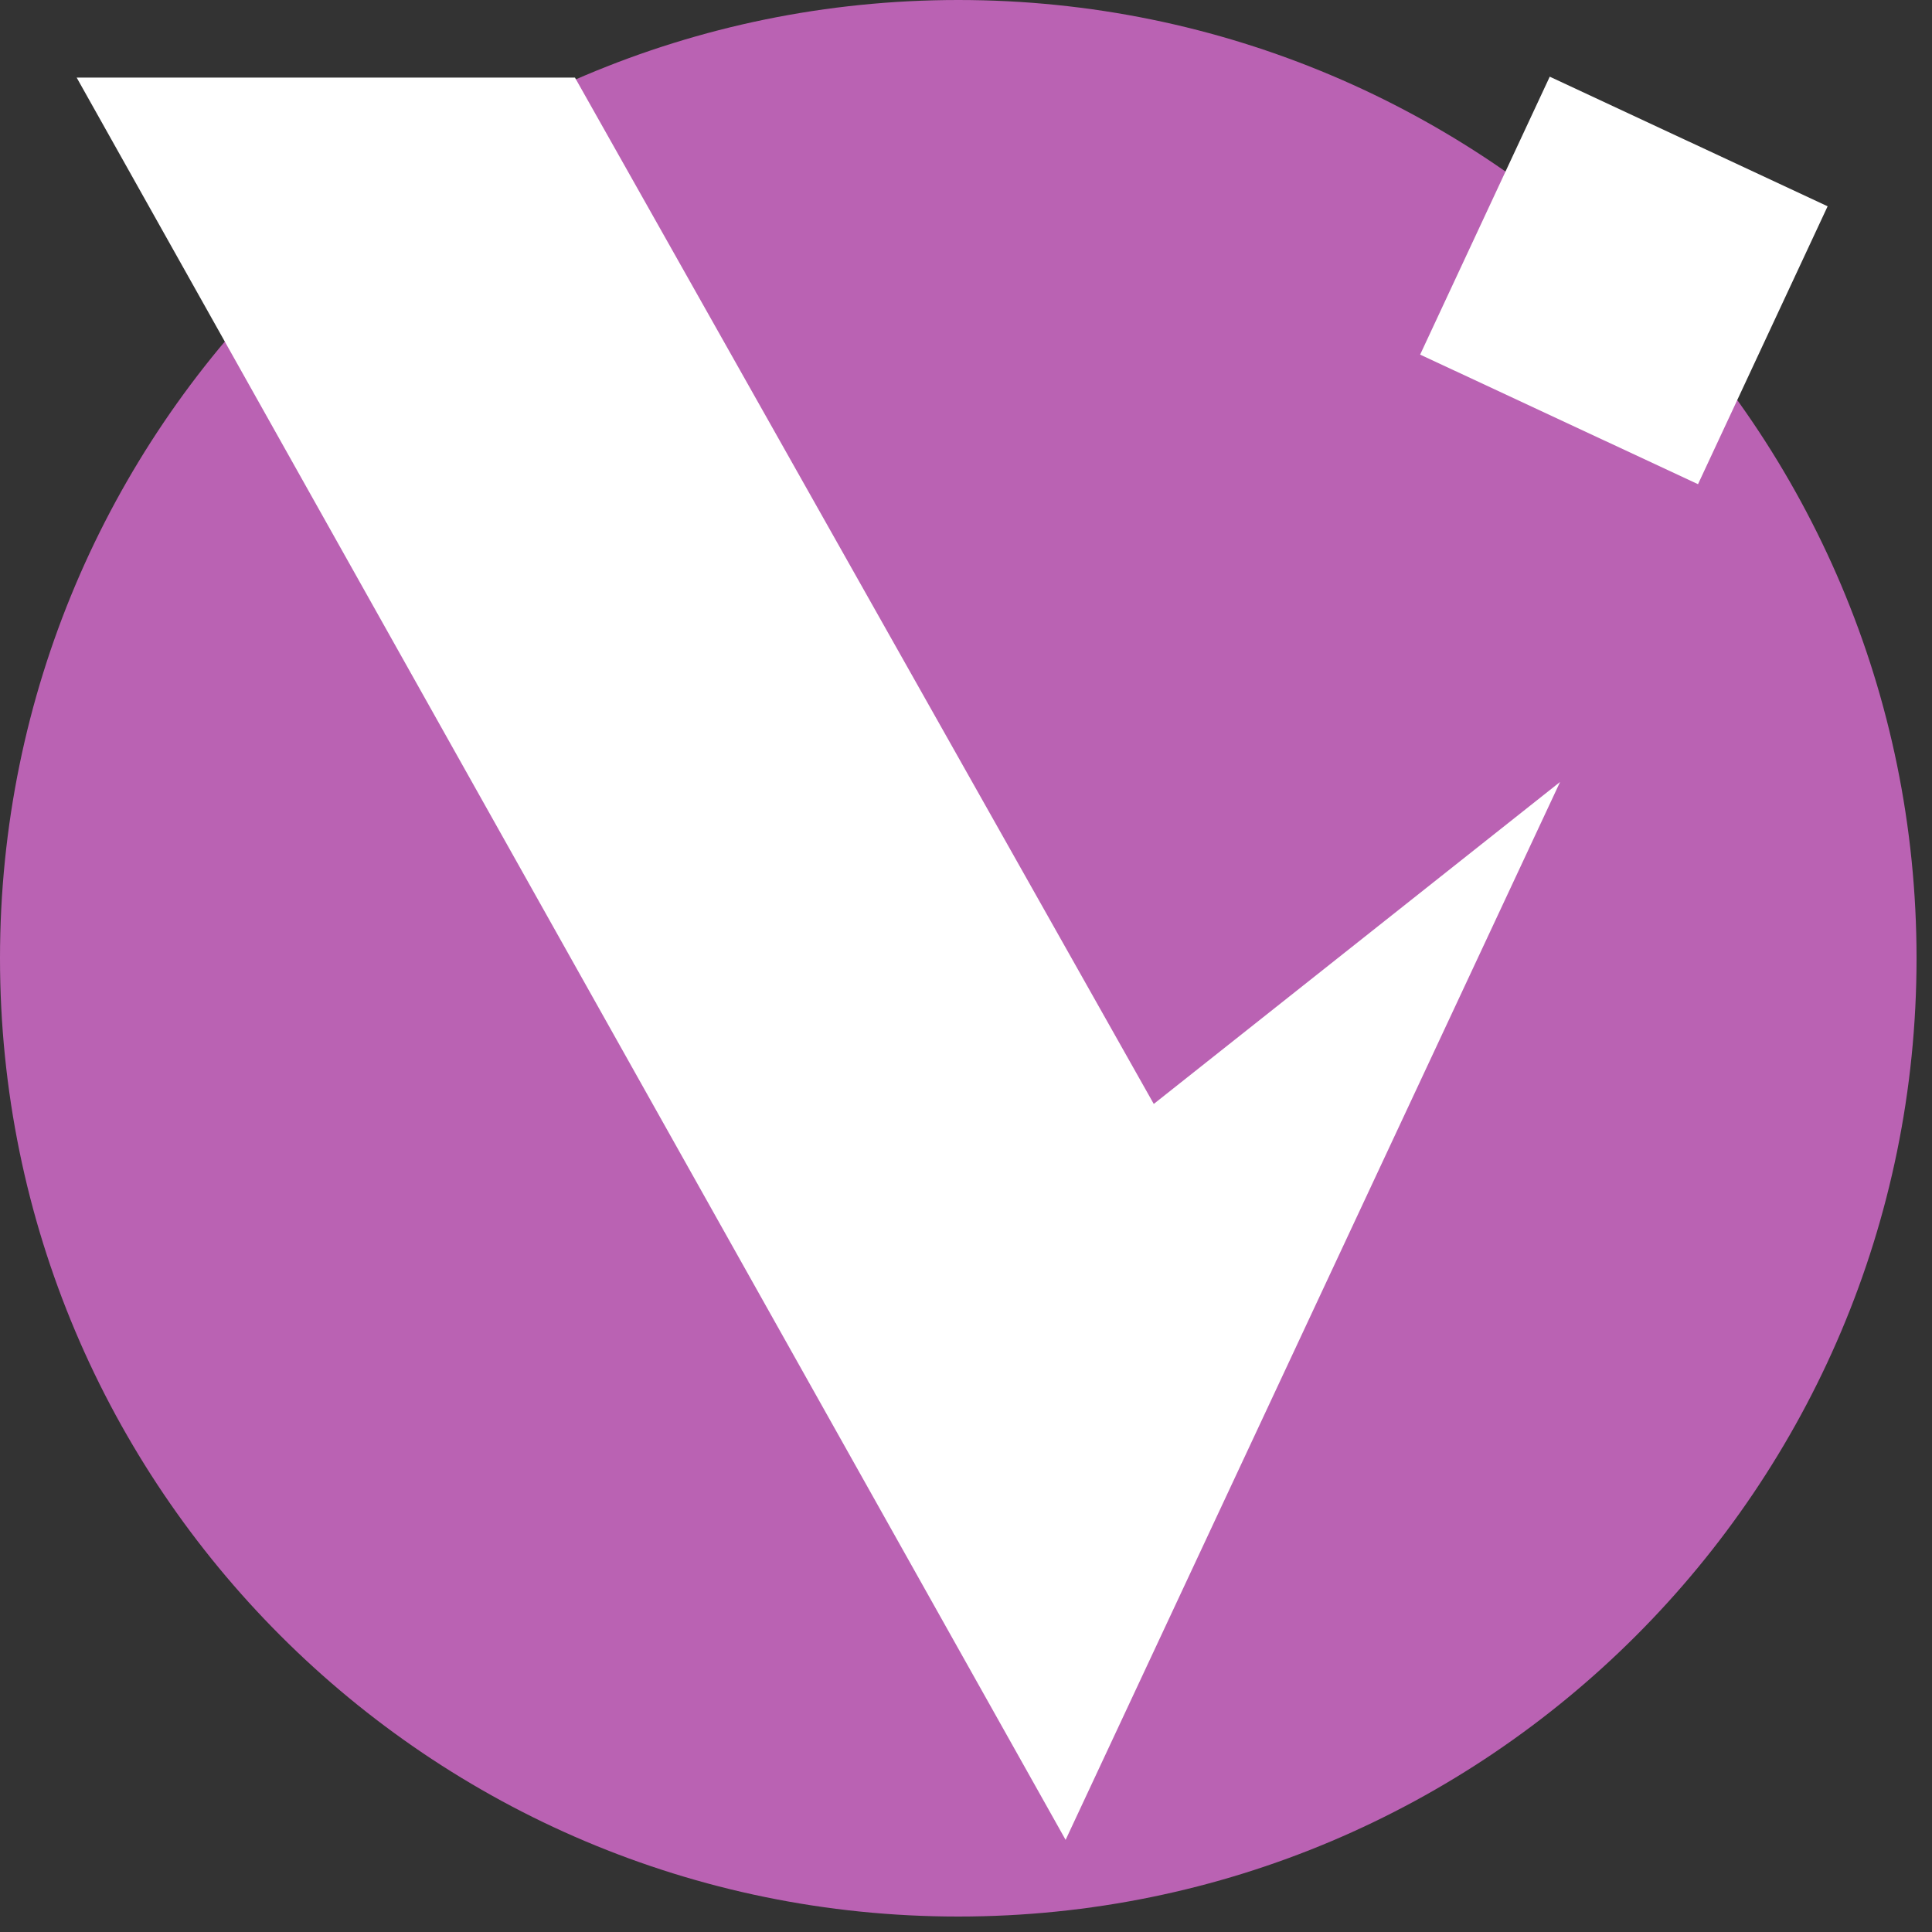
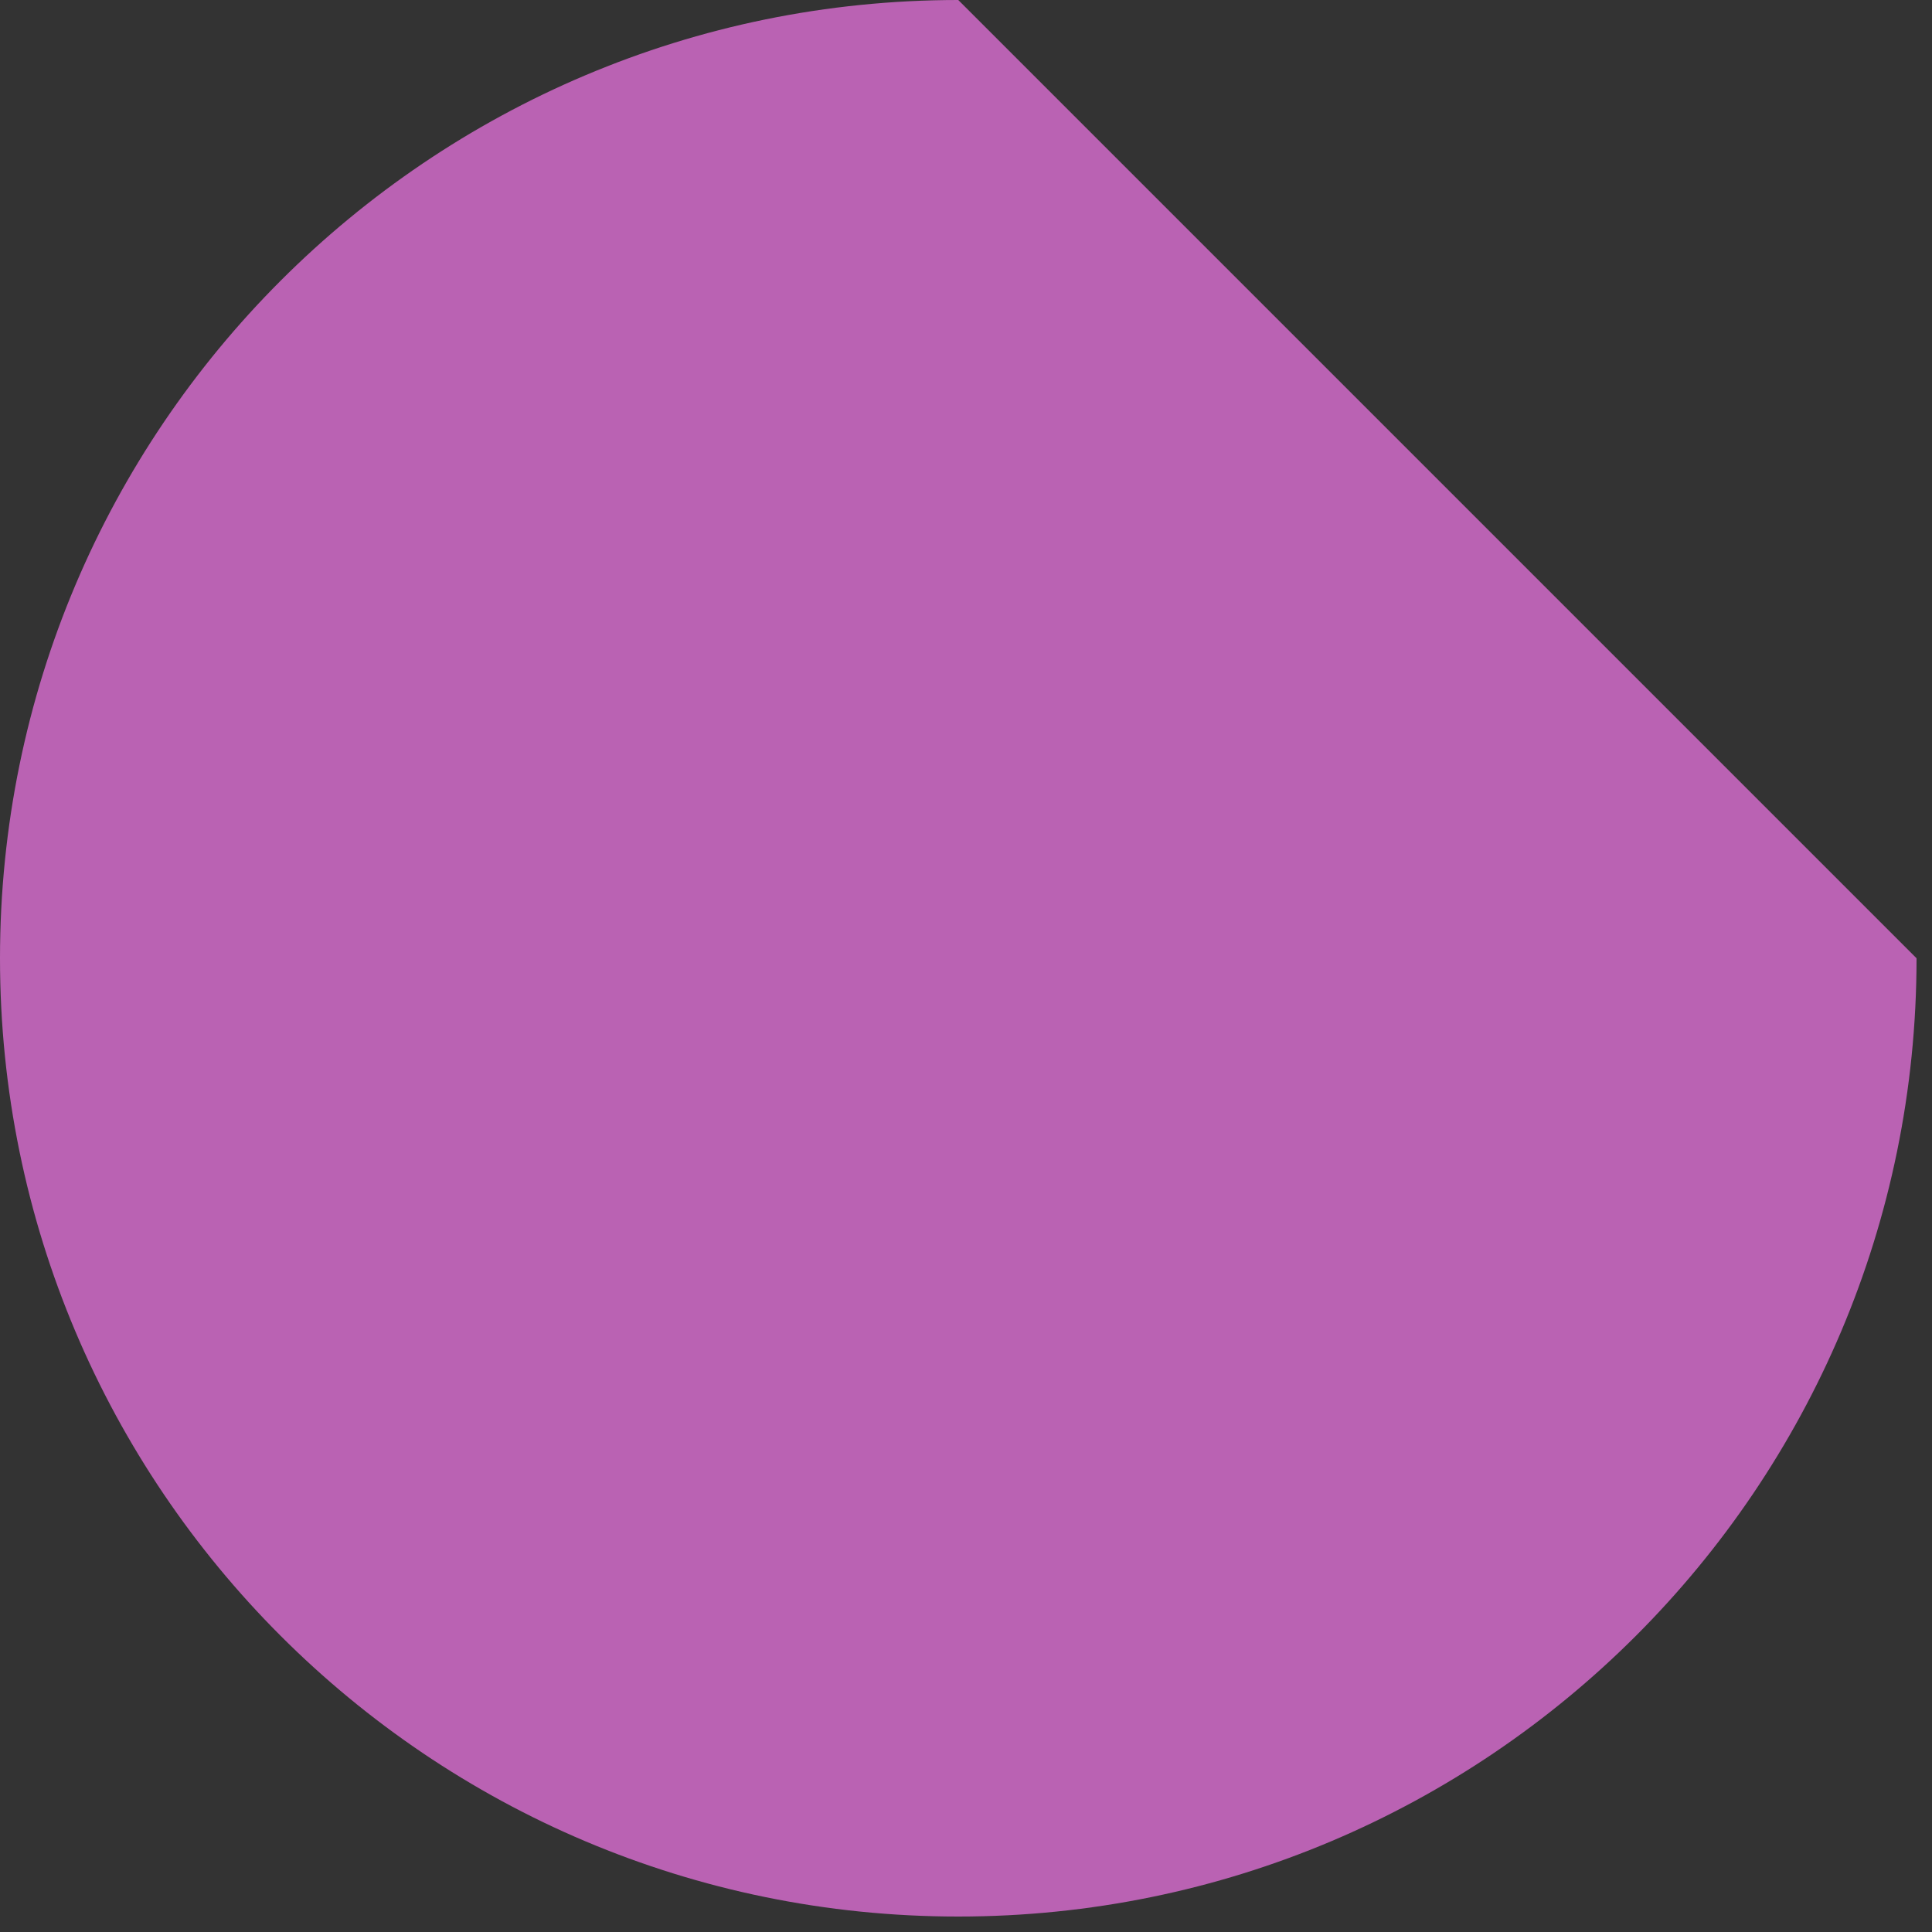
<svg xmlns="http://www.w3.org/2000/svg" width="48" height="48" fill="none">
  <rect width="100%" height="100%" fill="#333333" stroke="none" />
-   <path fill="#BA62B3" d="M47.616 23.808c0 13.149-10.66 23.808-23.808 23.808C10.659 47.616 0 36.956 0 23.808 0 10.659 10.66 0 23.808 0c13.149 0 23.808 10.66 23.808 23.808Z" />
-   <path fill="#fff" d="M26.475 45.711 1.905 1.928h12.38l14.38 25.499 10.095-8-12.285 26.284ZM42.188 12.03l-6.905-3.22 3.22-6.905 6.904 3.22-3.22 6.904Z" />
+   <path fill="#BA62B3" d="M47.616 23.808c0 13.149-10.66 23.808-23.808 23.808C10.659 47.616 0 36.956 0 23.808 0 10.659 10.66 0 23.808 0Z" />
</svg>